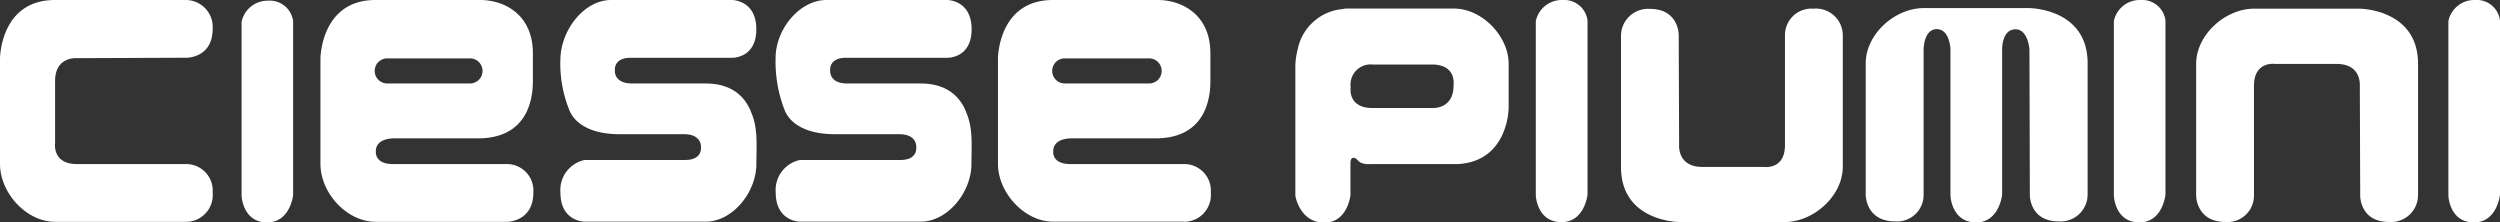
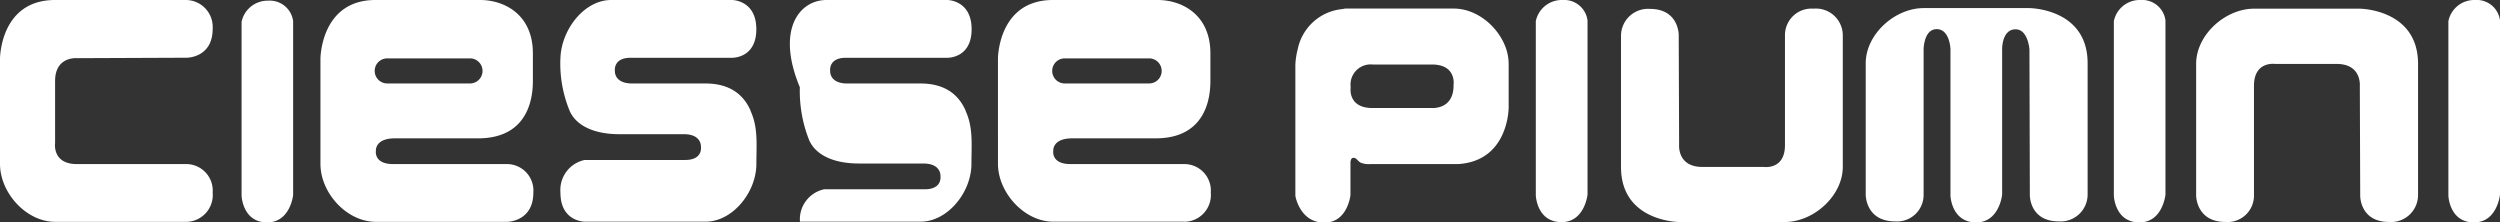
<svg xmlns="http://www.w3.org/2000/svg" width="438.37" height="39" viewBox="0 0 438.37 39">
  <rect x="0" y="0" width="438.37" height="39" fill="#333333" stroke="none" />
-   <path fill="#fff" d="M186.85 14.63h14.5a2.2 2.2 0 100-4.39h-14.5a2.2 2.2 0 100 4.39zM0 28.73V10.29S0 0 9.65 0h22.93a4.73 4.73 0 014.71 5.05c0 5.12-4.56 5.07-4.56 5.07l-19.23.08s-3.84-.36-3.84 4v10.88s-.55 3.69 3.81 3.69h19.2a4.65 4.65 0 014.62 5 4.7 4.7 0 01-4.62 5.13h-23C4.6 38.89 0 33.82 0 28.73zm51.4 5.47s-.49 4.8-4.55 4.8c-4.33 0-4.49-4.69-4.49-4.69V3.83A4.66 4.66 0 0147 .12a4.13 4.13 0 014.4 3.58zm4.79-5.47v-9.09-.93-8.42S56.22 0 65.84 0H84.2c4.17 0 9.24 2.49 9.24 9.36v1.71-1.5V14c0 1.83 0 10.26-9.63 10.26H69.22c-3.52 0-3.31 2.2-3.31 2.2s-.38 2.31 3 2.31h20a4.64 4.64 0 014.61 5c0 5.13-4.61 5.13-4.61 5.13h-23c-5.13-.01-9.72-5.08-9.72-10.17zm42.08 5a5.38 5.38 0 014.25-5.68h17.64c3.1 0 2.75-2.28 2.75-2.28s.2-2.24-3-2.24h-11.3c-4.66 0-7.66-1.63-8.73-4.11a21.74 21.74 0 01-1.61-9.28C98.48 5.09 102.5 0 107.16 0h21.21s4.25 0 4.25 5.13-4.25 5-4.25 5h-17.8c-3.1 0-2.75 2.31-2.75 2.31s-.19 2.2 3.05 2.2h12.84c4.66 0 6.86 2.33 7.92 4.81a.09.09 0 000 .05c1.33 2.91 1 5.95 1 9.21 0 5.08-4.23 10.16-8.89 10.16h-21.22s-4.25.02-4.25-5.12zm42 5.14s-4.25 0-4.25-5.14a5.38 5.38 0 014.25-5.68h17.64c3.1 0 2.75-2.28 2.75-2.28s.2-2.24-3-2.24h-11.3c-4.67 0-7.66-1.63-8.73-4.11a23.29 23.29 0 01-1.63-9.26C136 5.08 140.26 0 144.91 0h21.21s4.25 0 4.25 5.13-4.25 5-4.25 5h-17.8c-3.1 0-2.75 2.31-2.75 2.31s-.19 2.2 3 2.2h12.85c4.66 0 6.86 2.33 7.92 4.81a.07.07 0 000 .05c1.33 2.91 1 5.95 1 9.21 0 5.08-4.24 10.16-8.9 10.16zm67.38 0h-23c-5 0-9.66-5.07-9.66-10.16V18.69v-8.42S175 0 184.63 0H203c4.17 0 9.23 2.49 9.24 9.34v1.73-1.69V14c0 1.83 0 10.26-9.62 10.26H188c-3.53 0-3.31 2.2-3.31 2.2s-.39 2.31 3 2.31h20a4.65 4.65 0 014.62 5 4.7 4.7 0 01-4.66 5.12zM68.05 14.63h14.51a2.2 2.2 0 000-4.39H68.05a2.2 2.2 0 100 4.39zM264.11 8.59C262.82 4.73 259 1.5 254.9 1.5H236c-.24 0-.45.07-.68.1a8.82 8.82 0 00-7.76 7 13.17 13.17 0 00-.42 2.75v23s.76 4.69 5.09 4.69c4.07 0 4.57-4.82 4.57-4.82v-5.54s-.06-1.08.58-1c.48 0 .75.63 1.23.85a3.64 3.64 0 001.68.24h15.4c5.67-.35 7.71-4.29 8.44-7.1a12.75 12.75 0 00.41-2.76v-7.54a8.6 8.6 0 00-.43-2.78zm-9.23 6.27V15c0 4.28-3.84 3.94-3.84 3.94h-10.39c-3.06 0-3.7-1.76-3.82-2.8a4 4 0 010-.77v-.15a3.53 3.53 0 013.85-3.91h10.39c3.07 0 3.7 1.76 3.81 2.8a3.21 3.21 0 010 .75zM278.37 34.13s-.5 4.82-4.56 4.82c-4.34 0-4.51-4.69-4.51-4.69V3.7A4.66 4.66 0 01274 0a4.13 4.13 0 014.37 3.58zM323.13 29.25c0 5.07-5.09 9.68-10.18 9.68h-18.46s-10.25 0-10.25-9.65v-23a4.74 4.74 0 015.06-4.72c5.11 0 5.06 4.58 5.06 4.58l.07 19.28s-.34 3.85 4.07 3.85h10.8s3.69.56 3.69-3.82V6.15a4.65 4.65 0 015-4.63 4.71 4.71 0 015.14 4.63zM366.06 34.1a4.73 4.73 0 01-5.06 4.72c-5.11 0-5.07-4.57-5.07-4.57l-.07-25.56s-.22-3.55-2.44-3.55c-2.38 0-2.35 3.43-2.35 3.43v25.56s-.48 4.87-4.55 4.87c-4.35 0-4.51-4.69-4.51-4.69V8.57s-.13-3.46-2.41-3.46-2.3 3.55-2.3 3.55v25.53a4.65 4.65 0 01-5 4.63c-5.15 0-5.15-4.63-5.15-4.63V11.1c0-5.08 5.09-9.68 10.17-9.68h18.48s10.26 0 10.26 9.67zM379.71 34.13s-.48 4.87-4.56 4.87c-4.33 0-4.49-4.69-4.49-4.69V3.7a4.64 4.64 0 014.67-3.7 4.12 4.12 0 014.38 3.58zM424 34.21a4.73 4.73 0 01-5.07 4.71c-5.12 0-5.07-4.57-5.07-4.57l-.07-19.28s.36-3.86-4.06-3.86h-10.8s-3.7-.54-3.7 3.83V34.3a4.63 4.63 0 01-5 4.62c-5.14 0-5.14-4.62-5.14-4.62V11.2c0-5.08 5.09-9.68 10.17-9.68h18.46S424 1.54 424 11.2zM438.37 34.13s-.48 4.87-4.56 4.87c-4.33 0-4.49-4.69-4.49-4.69V3.7A4.64 4.64 0 01434 0a4.11 4.11 0 014.37 3.58z" />
+   <path fill="#fff" d="M186.85 14.63h14.5a2.2 2.2 0 100-4.39h-14.5a2.2 2.2 0 100 4.39zM0 28.73V10.29S0 0 9.65 0h22.93a4.73 4.73 0 014.71 5.05c0 5.12-4.56 5.07-4.56 5.07l-19.23.08s-3.84-.36-3.84 4v10.88s-.55 3.69 3.81 3.69h19.2a4.65 4.65 0 014.62 5 4.7 4.7 0 01-4.62 5.13h-23C4.6 38.89 0 33.82 0 28.73zm51.4 5.47s-.49 4.8-4.55 4.8c-4.33 0-4.49-4.69-4.49-4.69V3.83A4.66 4.66 0 0147 .12a4.13 4.13 0 014.4 3.58zm4.79-5.47v-9.09-.93-8.42S56.22 0 65.84 0H84.2c4.17 0 9.24 2.49 9.24 9.36v1.71-1.5V14c0 1.83 0 10.26-9.63 10.26H69.22c-3.52 0-3.31 2.2-3.31 2.2s-.38 2.31 3 2.31h20a4.64 4.64 0 014.61 5c0 5.13-4.61 5.13-4.61 5.13h-23c-5.13-.01-9.72-5.08-9.72-10.17zm42.08 5a5.38 5.38 0 014.25-5.68h17.64c3.1 0 2.75-2.28 2.75-2.28s.2-2.24-3-2.24h-11.3c-4.66 0-7.66-1.63-8.73-4.11a21.74 21.74 0 01-1.61-9.28C98.48 5.09 102.5 0 107.16 0h21.21s4.25 0 4.25 5.13-4.25 5-4.25 5h-17.8c-3.1 0-2.75 2.31-2.75 2.31s-.19 2.2 3.05 2.2h12.84c4.66 0 6.86 2.33 7.92 4.81a.09.09 0 000 .05c1.33 2.91 1 5.95 1 9.21 0 5.08-4.23 10.16-8.89 10.16h-21.22s-4.25.02-4.25-5.12zm42 5.14a5.38 5.38 0 014.25-5.68h17.64c3.1 0 2.75-2.28 2.75-2.28s.2-2.24-3-2.24h-11.3c-4.67 0-7.66-1.63-8.73-4.11a23.29 23.29 0 01-1.63-9.26C136 5.08 140.26 0 144.91 0h21.21s4.25 0 4.25 5.13-4.25 5-4.25 5h-17.8c-3.1 0-2.75 2.31-2.75 2.31s-.19 2.2 3 2.2h12.85c4.66 0 6.86 2.33 7.92 4.81a.07.07 0 000 .05c1.33 2.91 1 5.95 1 9.21 0 5.08-4.24 10.16-8.9 10.16zm67.38 0h-23c-5 0-9.66-5.07-9.66-10.16V18.69v-8.42S175 0 184.63 0H203c4.17 0 9.23 2.49 9.24 9.34v1.73-1.69V14c0 1.83 0 10.26-9.62 10.26H188c-3.53 0-3.31 2.2-3.31 2.2s-.39 2.31 3 2.31h20a4.65 4.65 0 014.62 5 4.7 4.7 0 01-4.66 5.12zM68.05 14.63h14.51a2.2 2.2 0 000-4.39H68.05a2.2 2.2 0 100 4.39zM264.11 8.59C262.82 4.73 259 1.5 254.9 1.5H236c-.24 0-.45.07-.68.1a8.82 8.82 0 00-7.76 7 13.17 13.17 0 00-.42 2.75v23s.76 4.69 5.09 4.69c4.07 0 4.57-4.82 4.57-4.82v-5.54s-.06-1.08.58-1c.48 0 .75.63 1.23.85a3.64 3.64 0 001.68.24h15.4c5.67-.35 7.71-4.29 8.44-7.1a12.75 12.75 0 00.41-2.76v-7.54a8.6 8.6 0 00-.43-2.78zm-9.23 6.27V15c0 4.28-3.84 3.94-3.84 3.94h-10.39c-3.06 0-3.7-1.76-3.82-2.8a4 4 0 010-.77v-.15a3.53 3.53 0 013.85-3.91h10.39c3.07 0 3.7 1.76 3.81 2.8a3.21 3.21 0 010 .75zM278.37 34.13s-.5 4.82-4.56 4.82c-4.34 0-4.51-4.69-4.51-4.69V3.7A4.66 4.66 0 01274 0a4.13 4.13 0 014.37 3.58zM323.13 29.25c0 5.07-5.09 9.68-10.18 9.68h-18.46s-10.25 0-10.25-9.65v-23a4.74 4.74 0 015.06-4.72c5.11 0 5.06 4.58 5.06 4.58l.07 19.28s-.34 3.85 4.07 3.85h10.8s3.69.56 3.69-3.82V6.15a4.65 4.65 0 015-4.63 4.71 4.71 0 015.14 4.63zM366.06 34.1a4.73 4.73 0 01-5.06 4.72c-5.11 0-5.07-4.57-5.07-4.57l-.07-25.56s-.22-3.55-2.44-3.55c-2.38 0-2.35 3.43-2.35 3.43v25.56s-.48 4.87-4.55 4.87c-4.35 0-4.51-4.69-4.51-4.69V8.57s-.13-3.46-2.41-3.46-2.3 3.55-2.3 3.55v25.53a4.65 4.65 0 01-5 4.63c-5.15 0-5.15-4.63-5.15-4.63V11.1c0-5.08 5.09-9.68 10.17-9.68h18.48s10.26 0 10.26 9.67zM379.71 34.13s-.48 4.87-4.56 4.87c-4.33 0-4.49-4.69-4.49-4.69V3.7a4.64 4.64 0 014.67-3.7 4.12 4.12 0 014.38 3.58zM424 34.21a4.73 4.73 0 01-5.07 4.71c-5.12 0-5.07-4.57-5.07-4.57l-.07-19.28s.36-3.86-4.06-3.86h-10.8s-3.7-.54-3.7 3.83V34.3a4.63 4.63 0 01-5 4.62c-5.14 0-5.14-4.62-5.14-4.62V11.2c0-5.08 5.09-9.68 10.17-9.68h18.46S424 1.54 424 11.2zM438.37 34.13s-.48 4.87-4.56 4.87c-4.33 0-4.49-4.69-4.49-4.69V3.7A4.64 4.64 0 01434 0a4.11 4.11 0 014.37 3.58z" />
</svg>